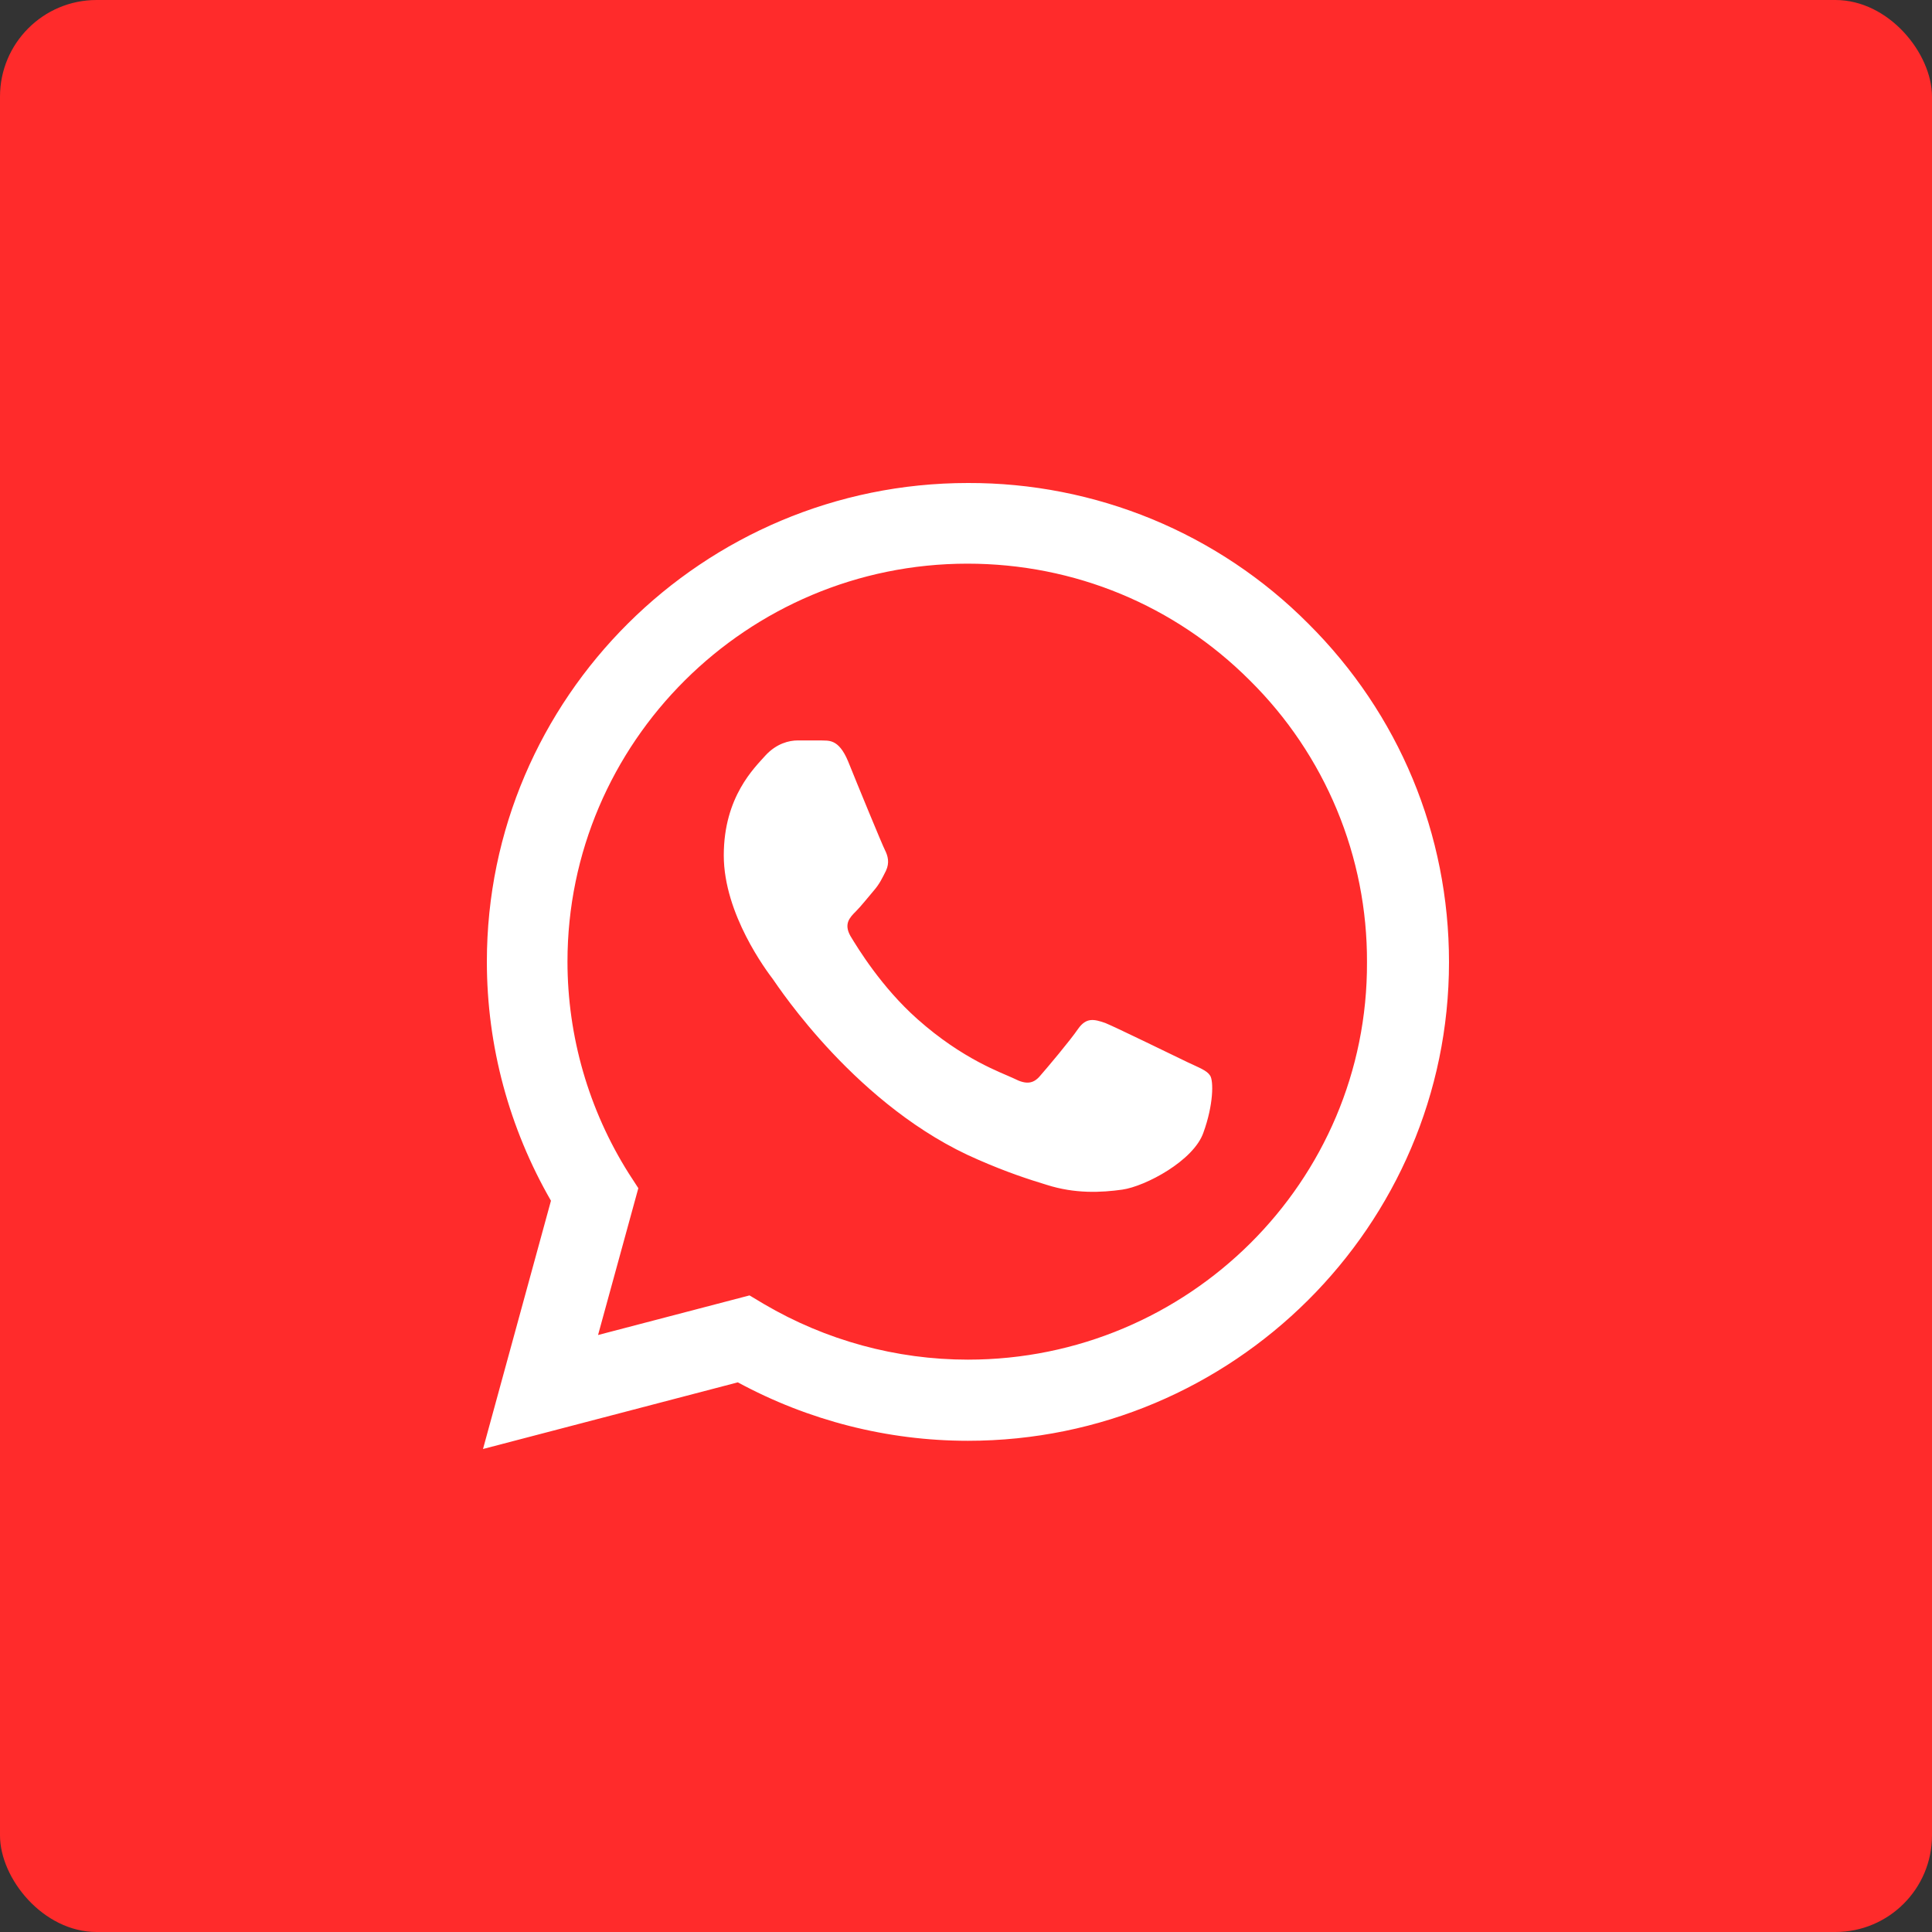
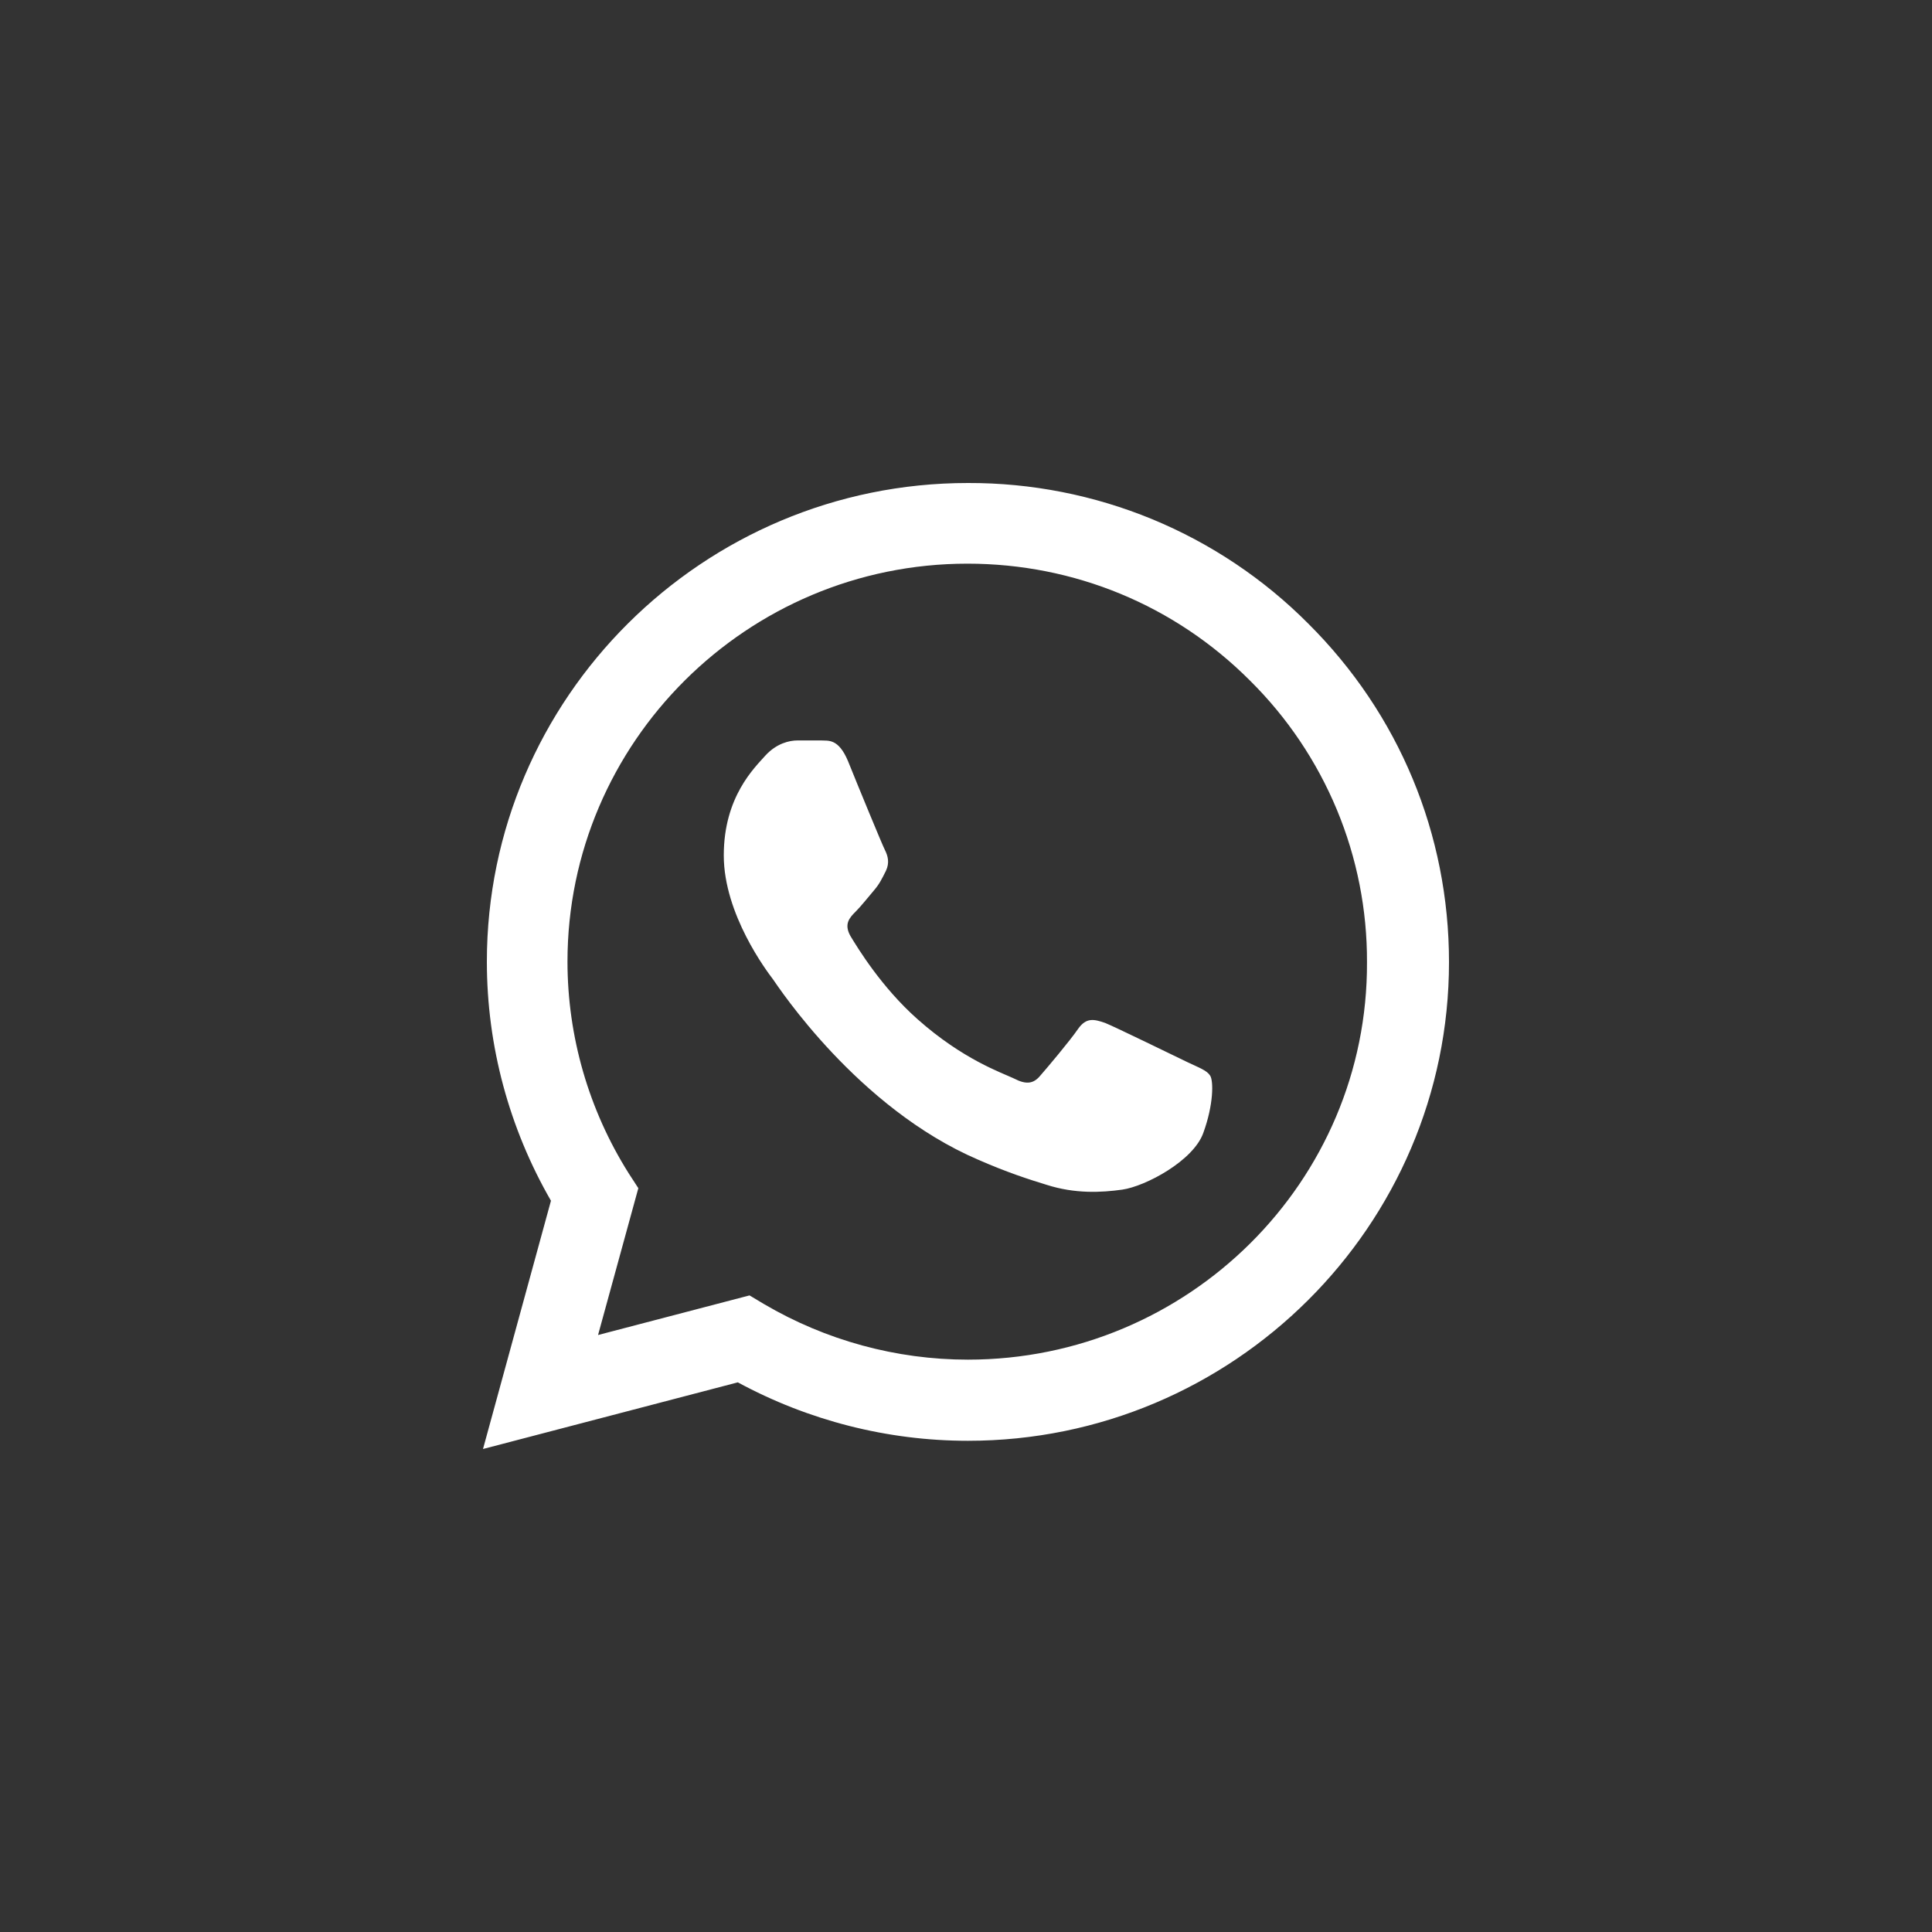
<svg xmlns="http://www.w3.org/2000/svg" width="40" height="40" viewBox="0 0 40 40" fill="none">
  <rect x="0" y="0" width="40" height="40" fill="#333333" stroke="none" />
-   <rect width="40" height="40" rx="2" fill="#FF2B2B" />
  <path d="M27.085 12.91C26.164 11.984 25.066 11.25 23.857 10.75C22.647 10.251 21.35 9.996 20.04 10C14.553 10 10.08 14.45 10.08 19.91C10.08 21.66 10.543 23.36 11.407 24.86L10 30L15.276 28.62C16.734 29.41 18.372 29.83 20.04 29.83C25.528 29.83 30 25.38 30 19.92C30 17.27 28.965 14.78 27.085 12.91ZM20.04 28.15C18.553 28.15 17.096 27.75 15.819 27L15.518 26.82L12.382 27.64L13.216 24.6L13.015 24.29C12.188 22.977 11.75 21.459 11.749 19.91C11.749 15.37 15.467 11.67 20.03 11.67C22.241 11.67 24.322 12.53 25.879 14.09C26.651 14.854 27.262 15.763 27.678 16.763C28.094 17.764 28.306 18.837 28.302 19.92C28.322 24.46 24.603 28.15 20.04 28.15ZM24.583 21.99C24.332 21.87 23.105 21.27 22.884 21.18C22.653 21.1 22.492 21.06 22.322 21.3C22.151 21.55 21.678 22.11 21.538 22.27C21.397 22.44 21.246 22.46 20.995 22.33C20.744 22.21 19.94 21.94 18.995 21.1C18.251 20.44 17.759 19.63 17.608 19.38C17.467 19.13 17.588 19 17.719 18.87C17.829 18.76 17.97 18.58 18.09 18.44C18.211 18.3 18.261 18.19 18.342 18.03C18.422 17.86 18.382 17.72 18.322 17.6C18.261 17.48 17.759 16.26 17.558 15.76C17.357 15.28 17.146 15.34 16.995 15.33H16.513C16.342 15.33 16.08 15.39 15.849 15.64C15.628 15.89 14.985 16.49 14.985 17.71C14.985 18.93 15.879 20.11 16 20.27C16.121 20.44 17.759 22.94 20.251 24.01C20.844 24.27 21.306 24.42 21.668 24.53C22.261 24.72 22.804 24.69 23.236 24.63C23.719 24.56 24.714 24.03 24.915 23.45C25.126 22.87 25.126 22.38 25.055 22.27C24.985 22.16 24.834 22.11 24.583 21.99Z" fill="white" />
</svg>